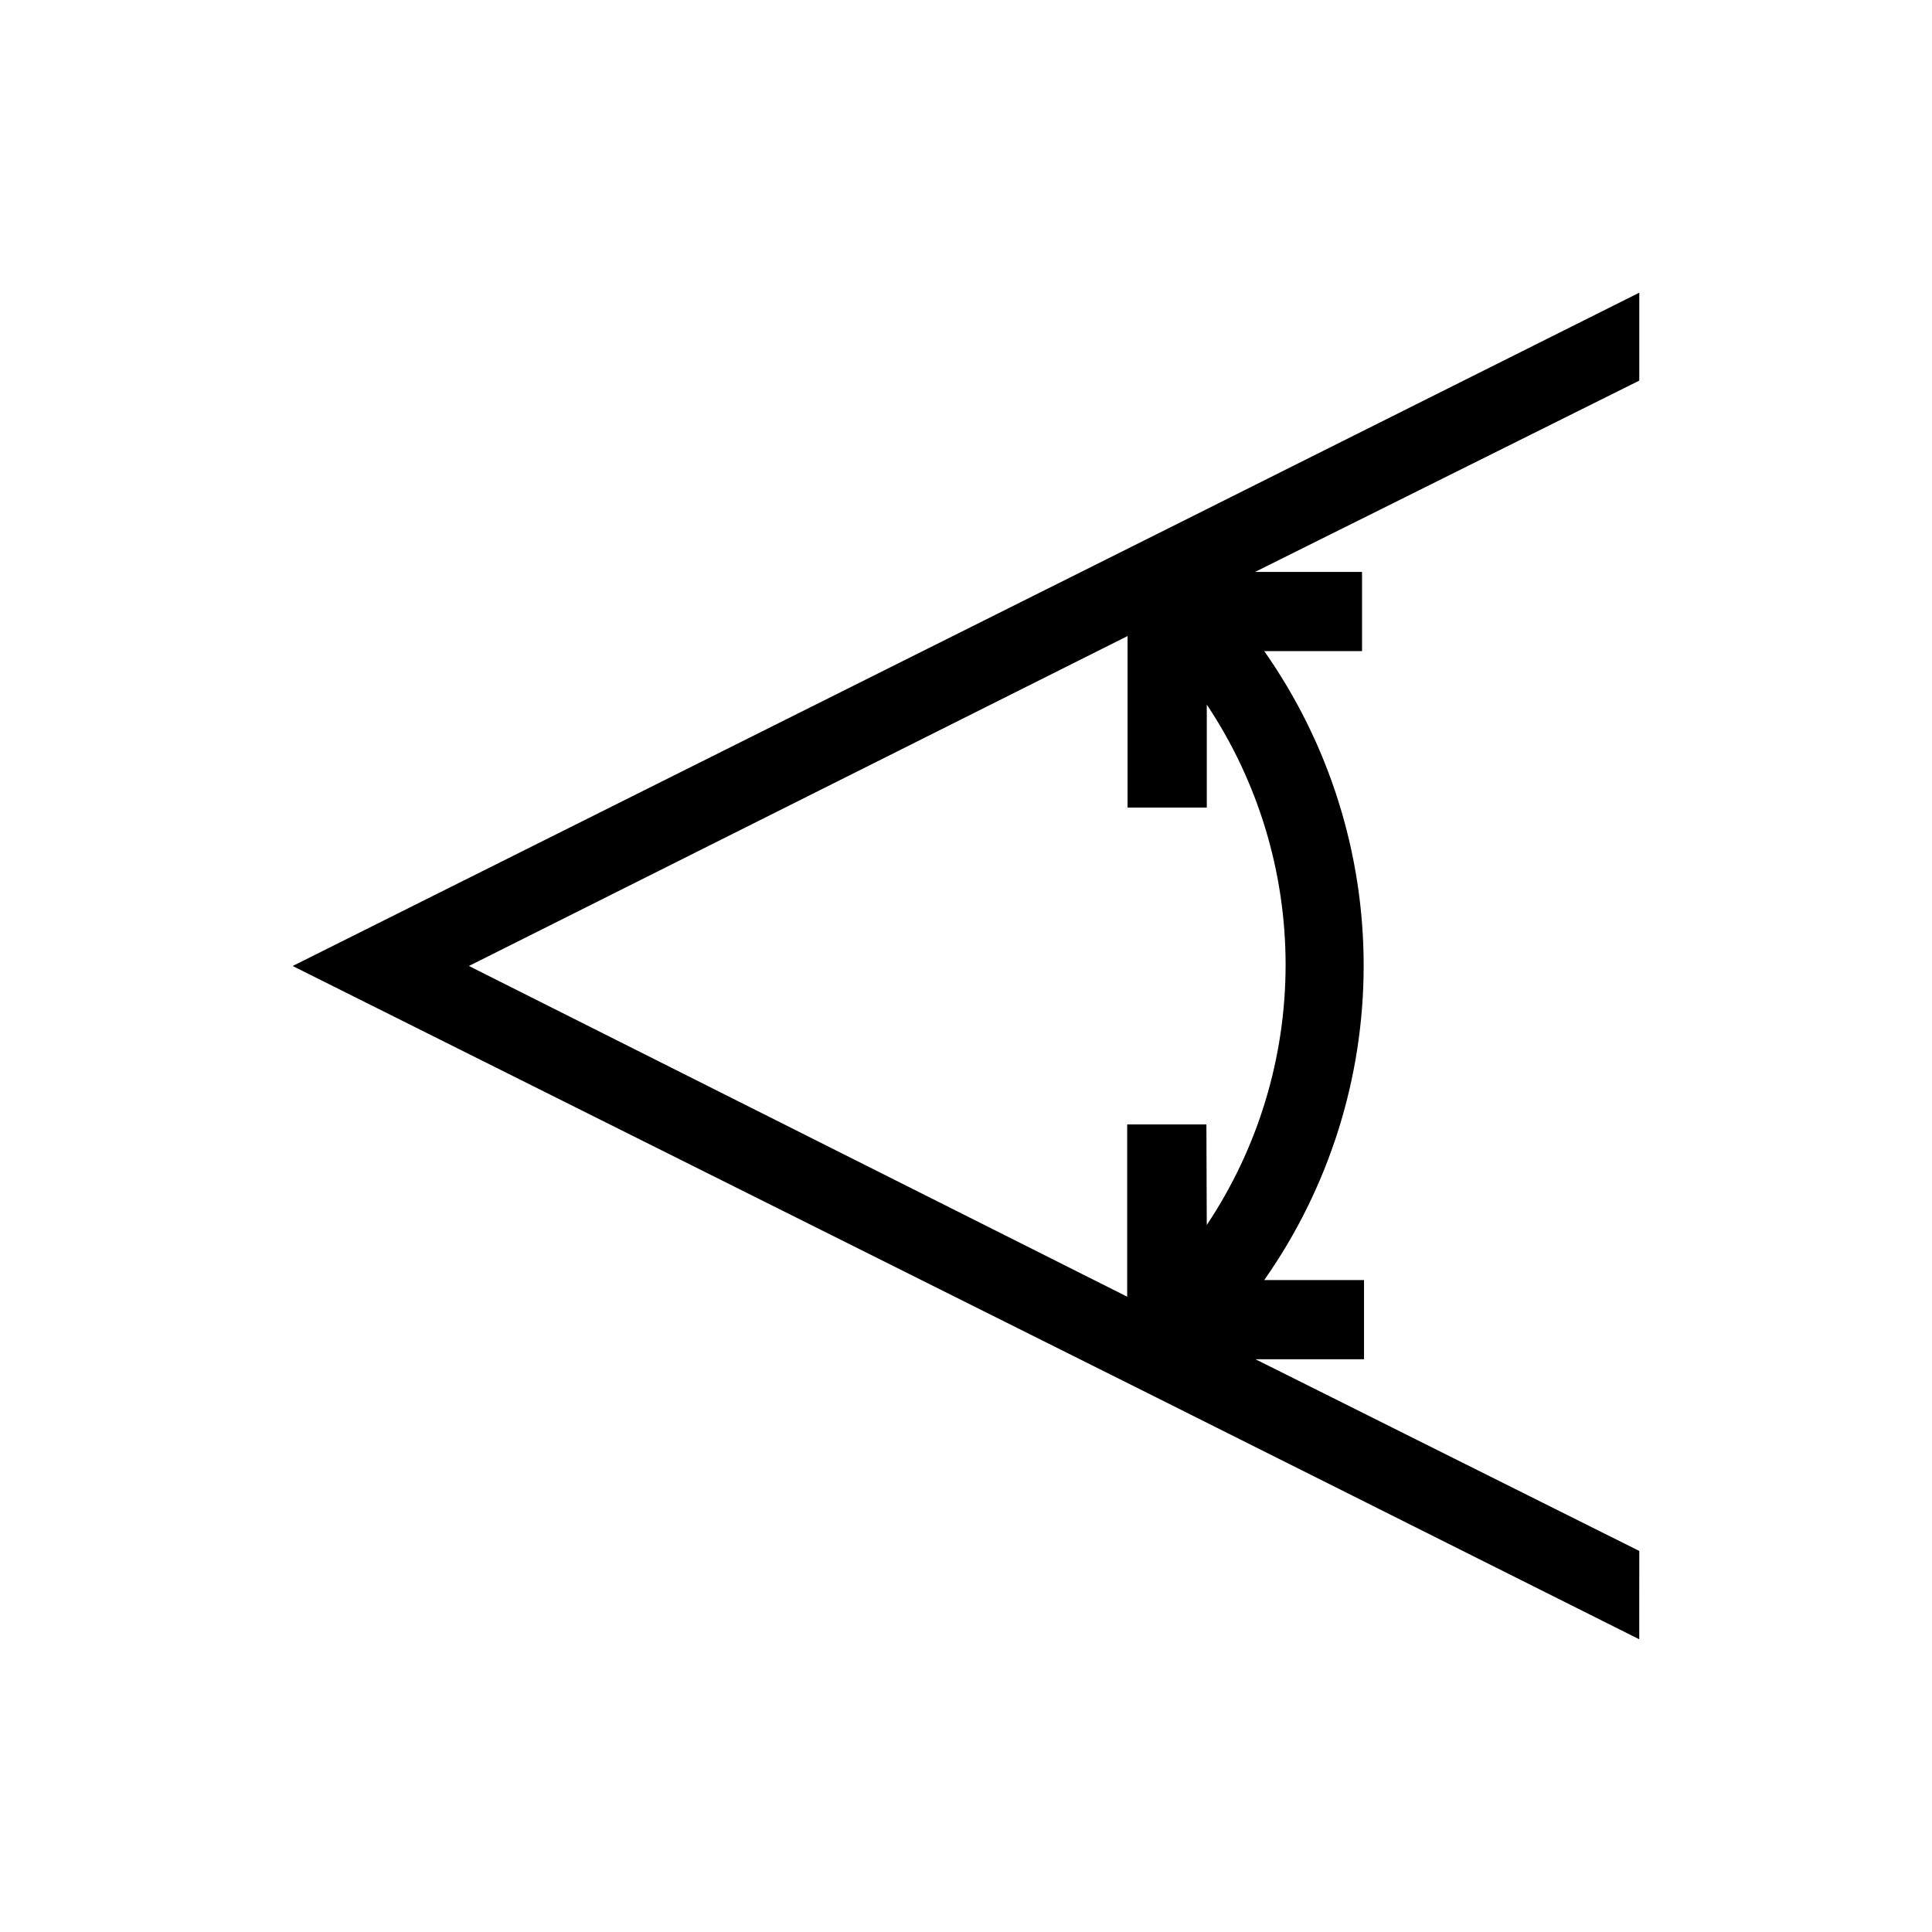
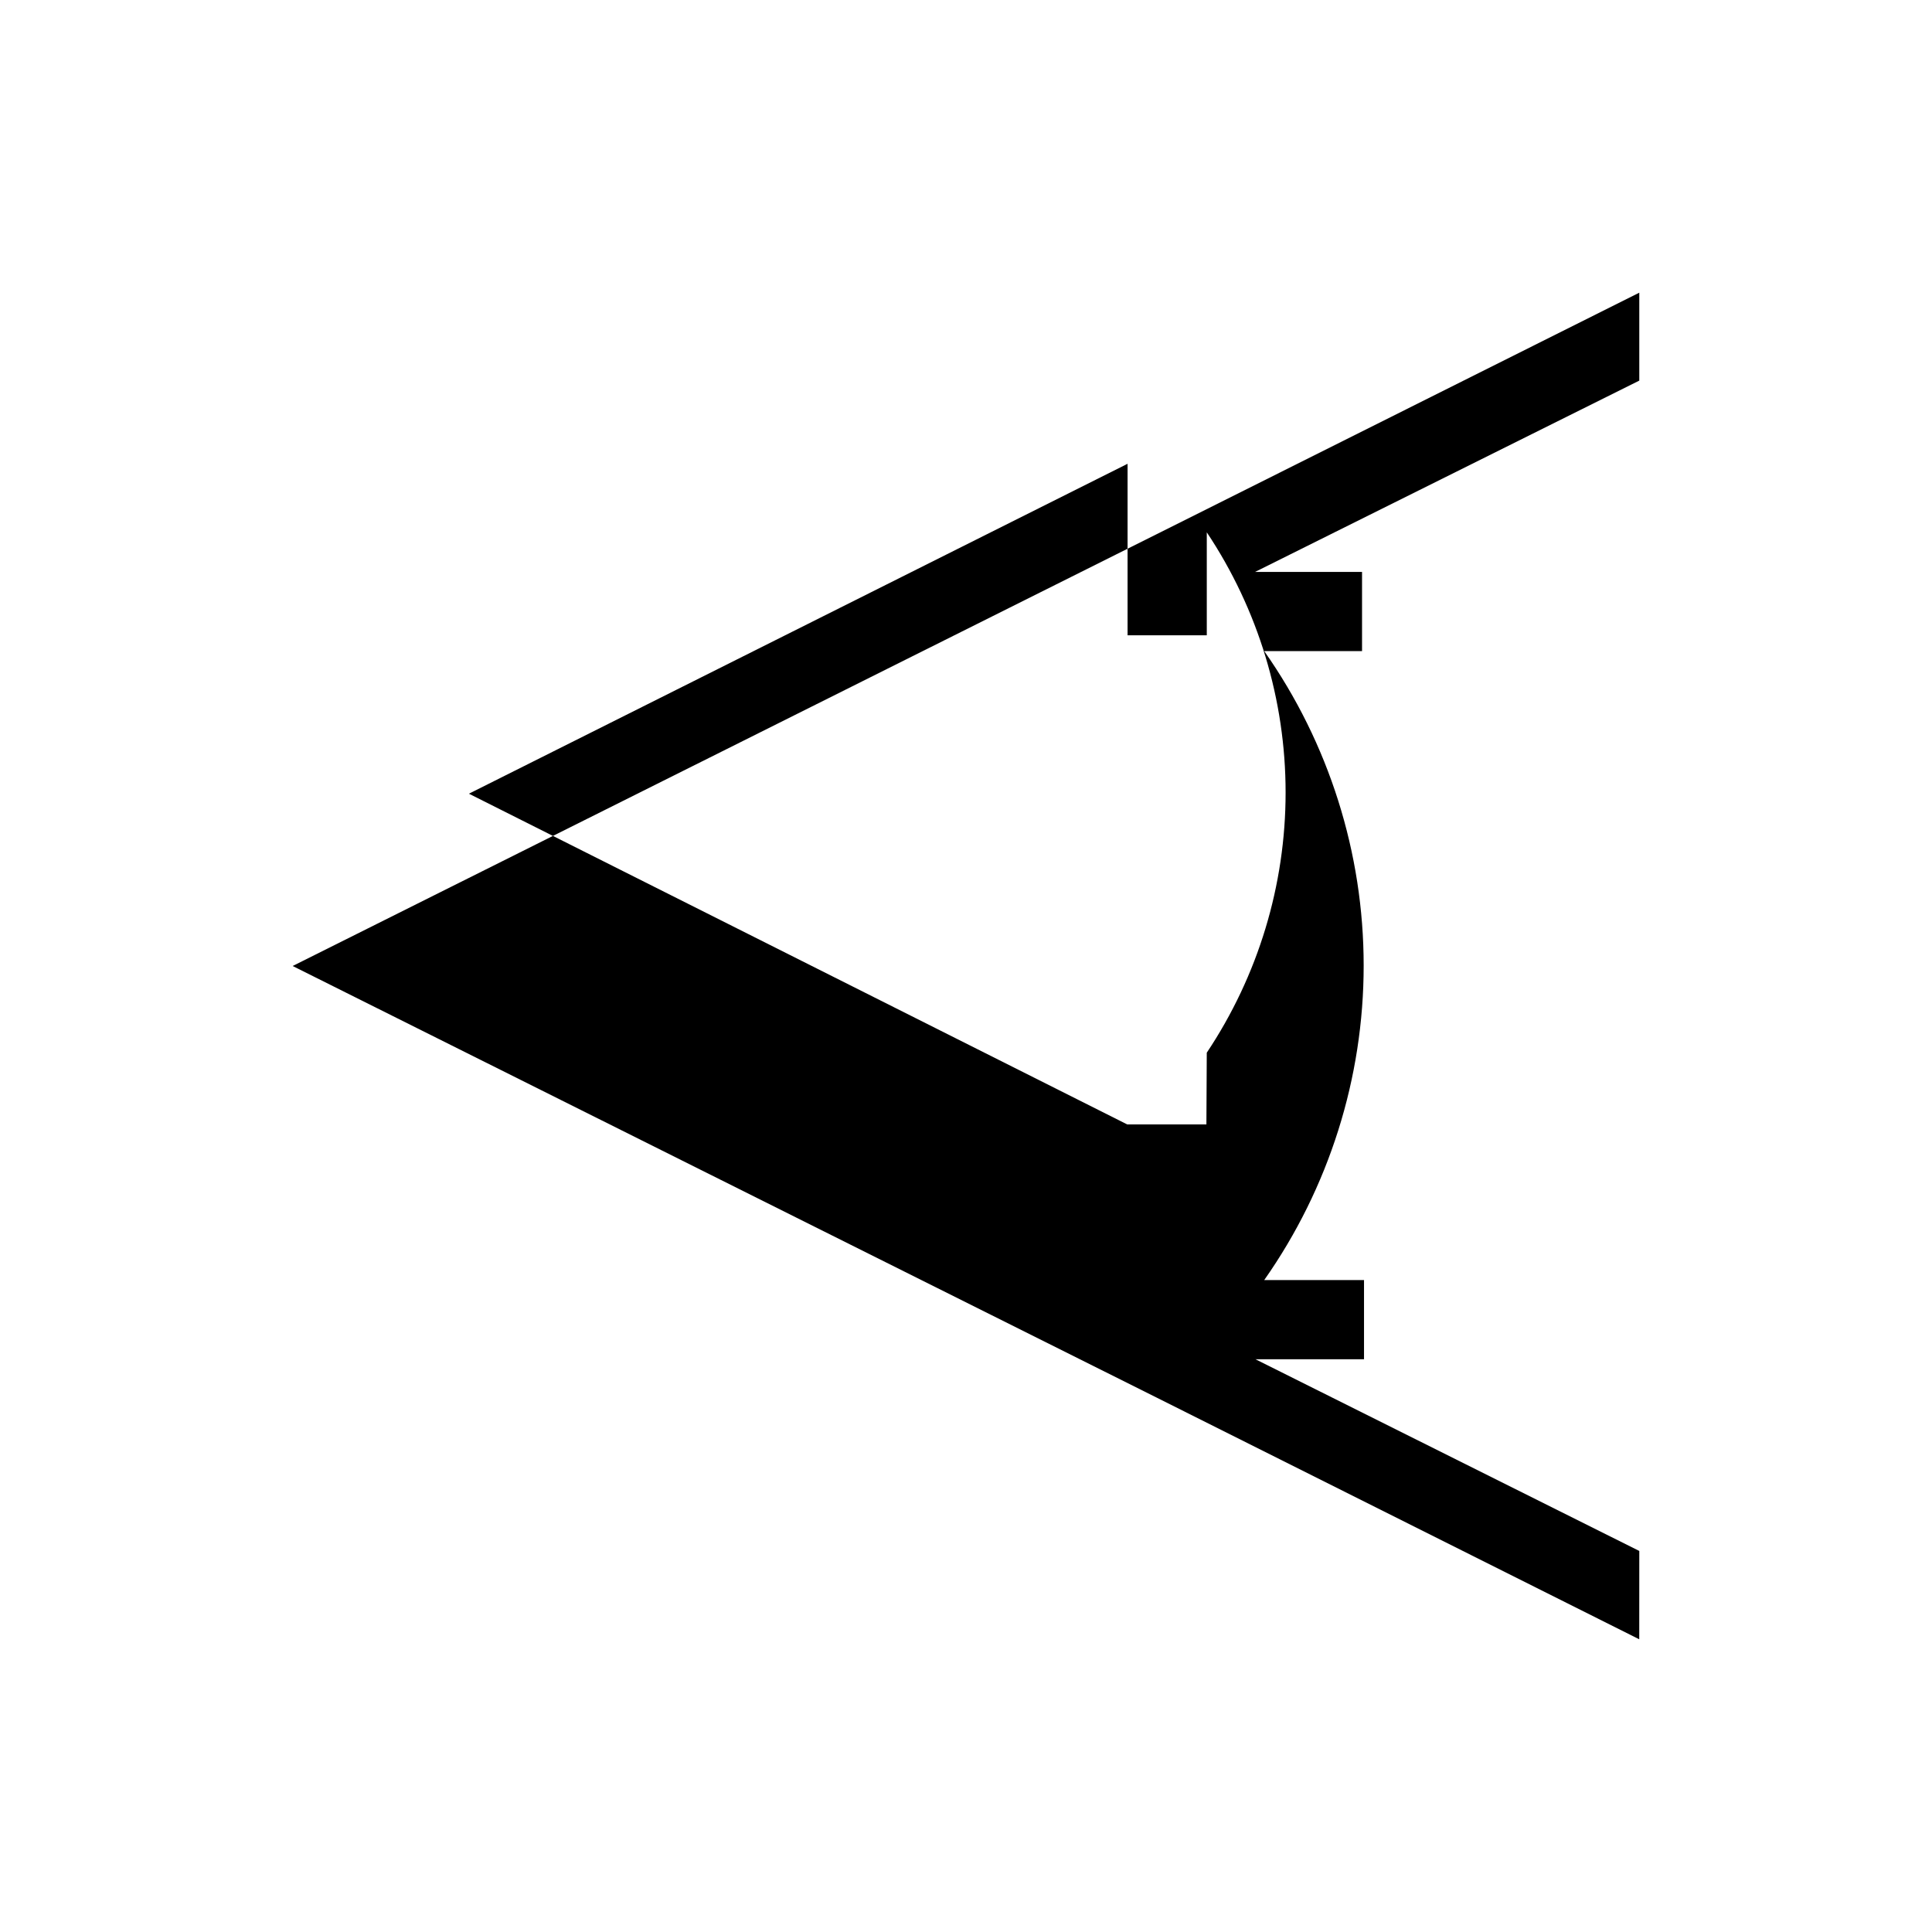
<svg xmlns="http://www.w3.org/2000/svg" fill="#000000" width="800px" height="800px" version="1.1" viewBox="144 144 512 512">
-   <path d="m578.43 555.02-101.71-50.801h28.758v-20.992h-26.445c17.148-24.406 26.352-53.508 26.352-83.336 0-29.832-9.203-58.934-26.352-83.34h25.922v-20.992h-28.336l101.81-50.695v-23.301l-127.95 64.027-228.92 114.41 228.81 114.3 128.05 64.129zm-114.72-113.04h-20.992v45.656l-174.45-87.641 174.55-87.434v45.449h20.992v-27.289h-0.004c13.621 20.418 20.891 44.414 20.891 68.957 0 24.543-7.269 48.539-20.891 68.957z" />
+   <path d="m578.43 555.02-101.71-50.801h28.758v-20.992h-26.445c17.148-24.406 26.352-53.508 26.352-83.336 0-29.832-9.203-58.934-26.352-83.34h25.922v-20.992h-28.336l101.81-50.695v-23.301l-127.95 64.027-228.92 114.41 228.81 114.3 128.05 64.129zm-114.72-113.04h-20.992l-174.45-87.641 174.55-87.434v45.449h20.992v-27.289h-0.004c13.621 20.418 20.891 44.414 20.891 68.957 0 24.543-7.269 48.539-20.891 68.957z" />
</svg>